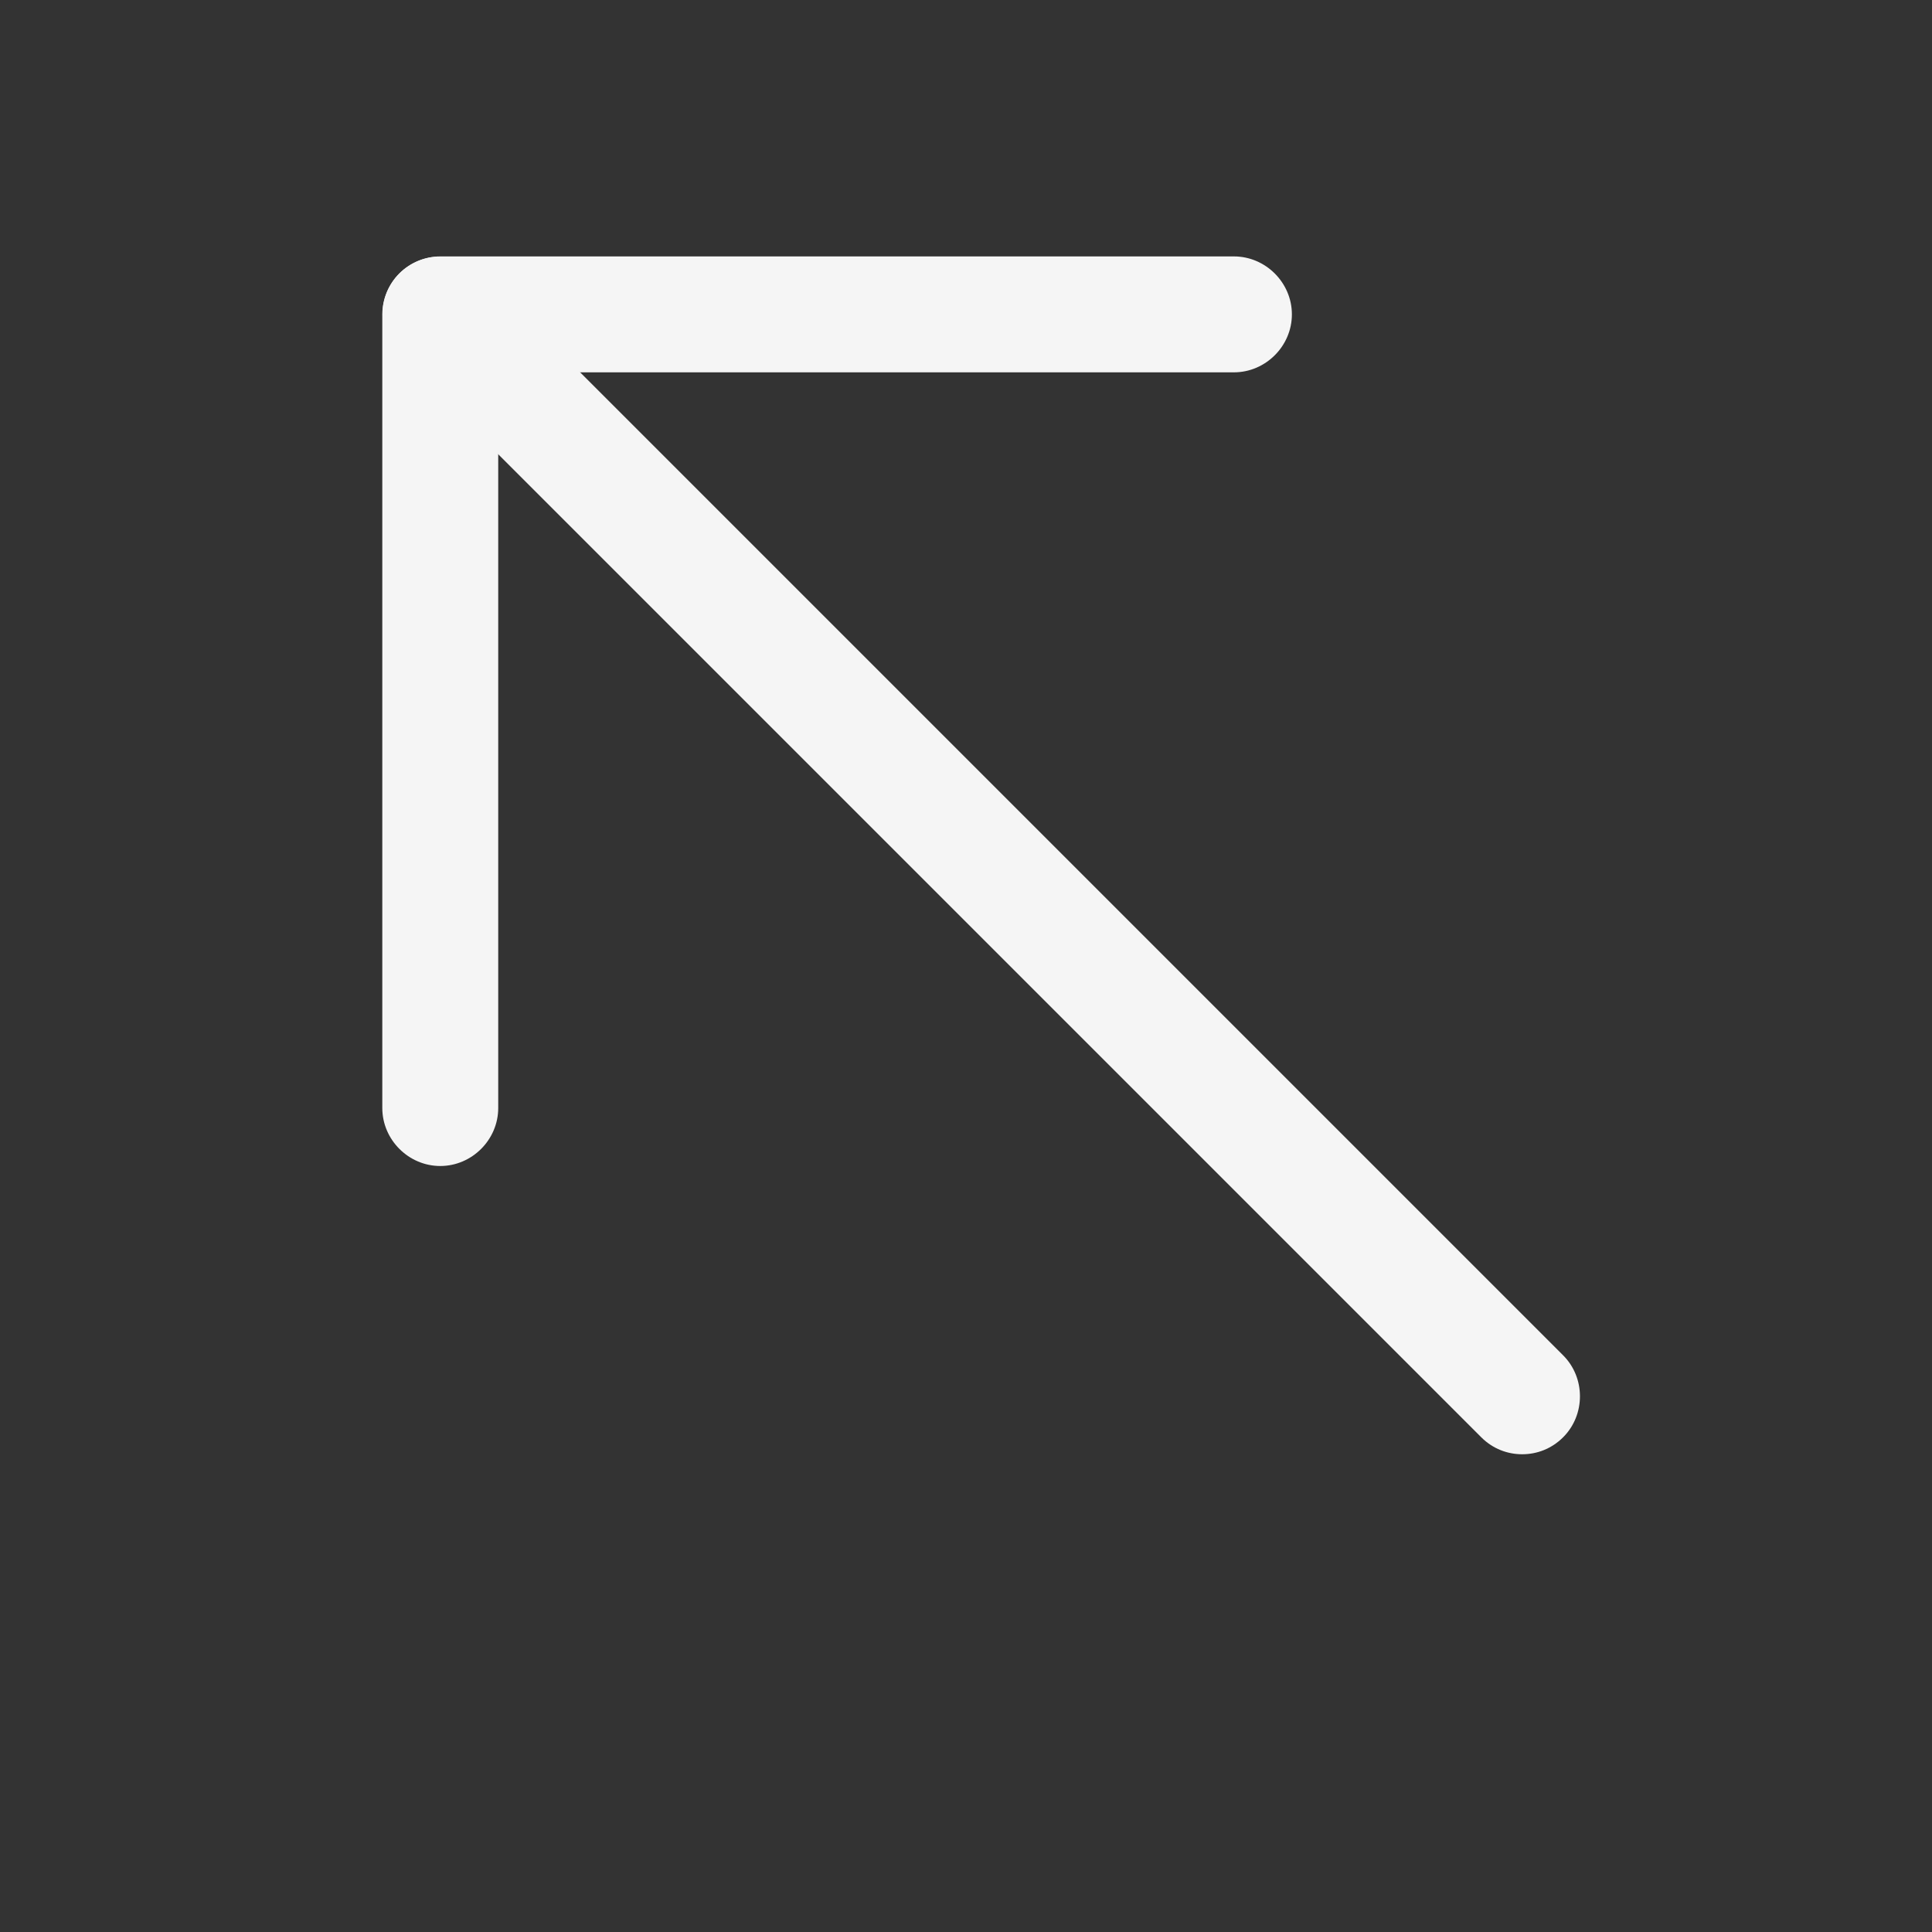
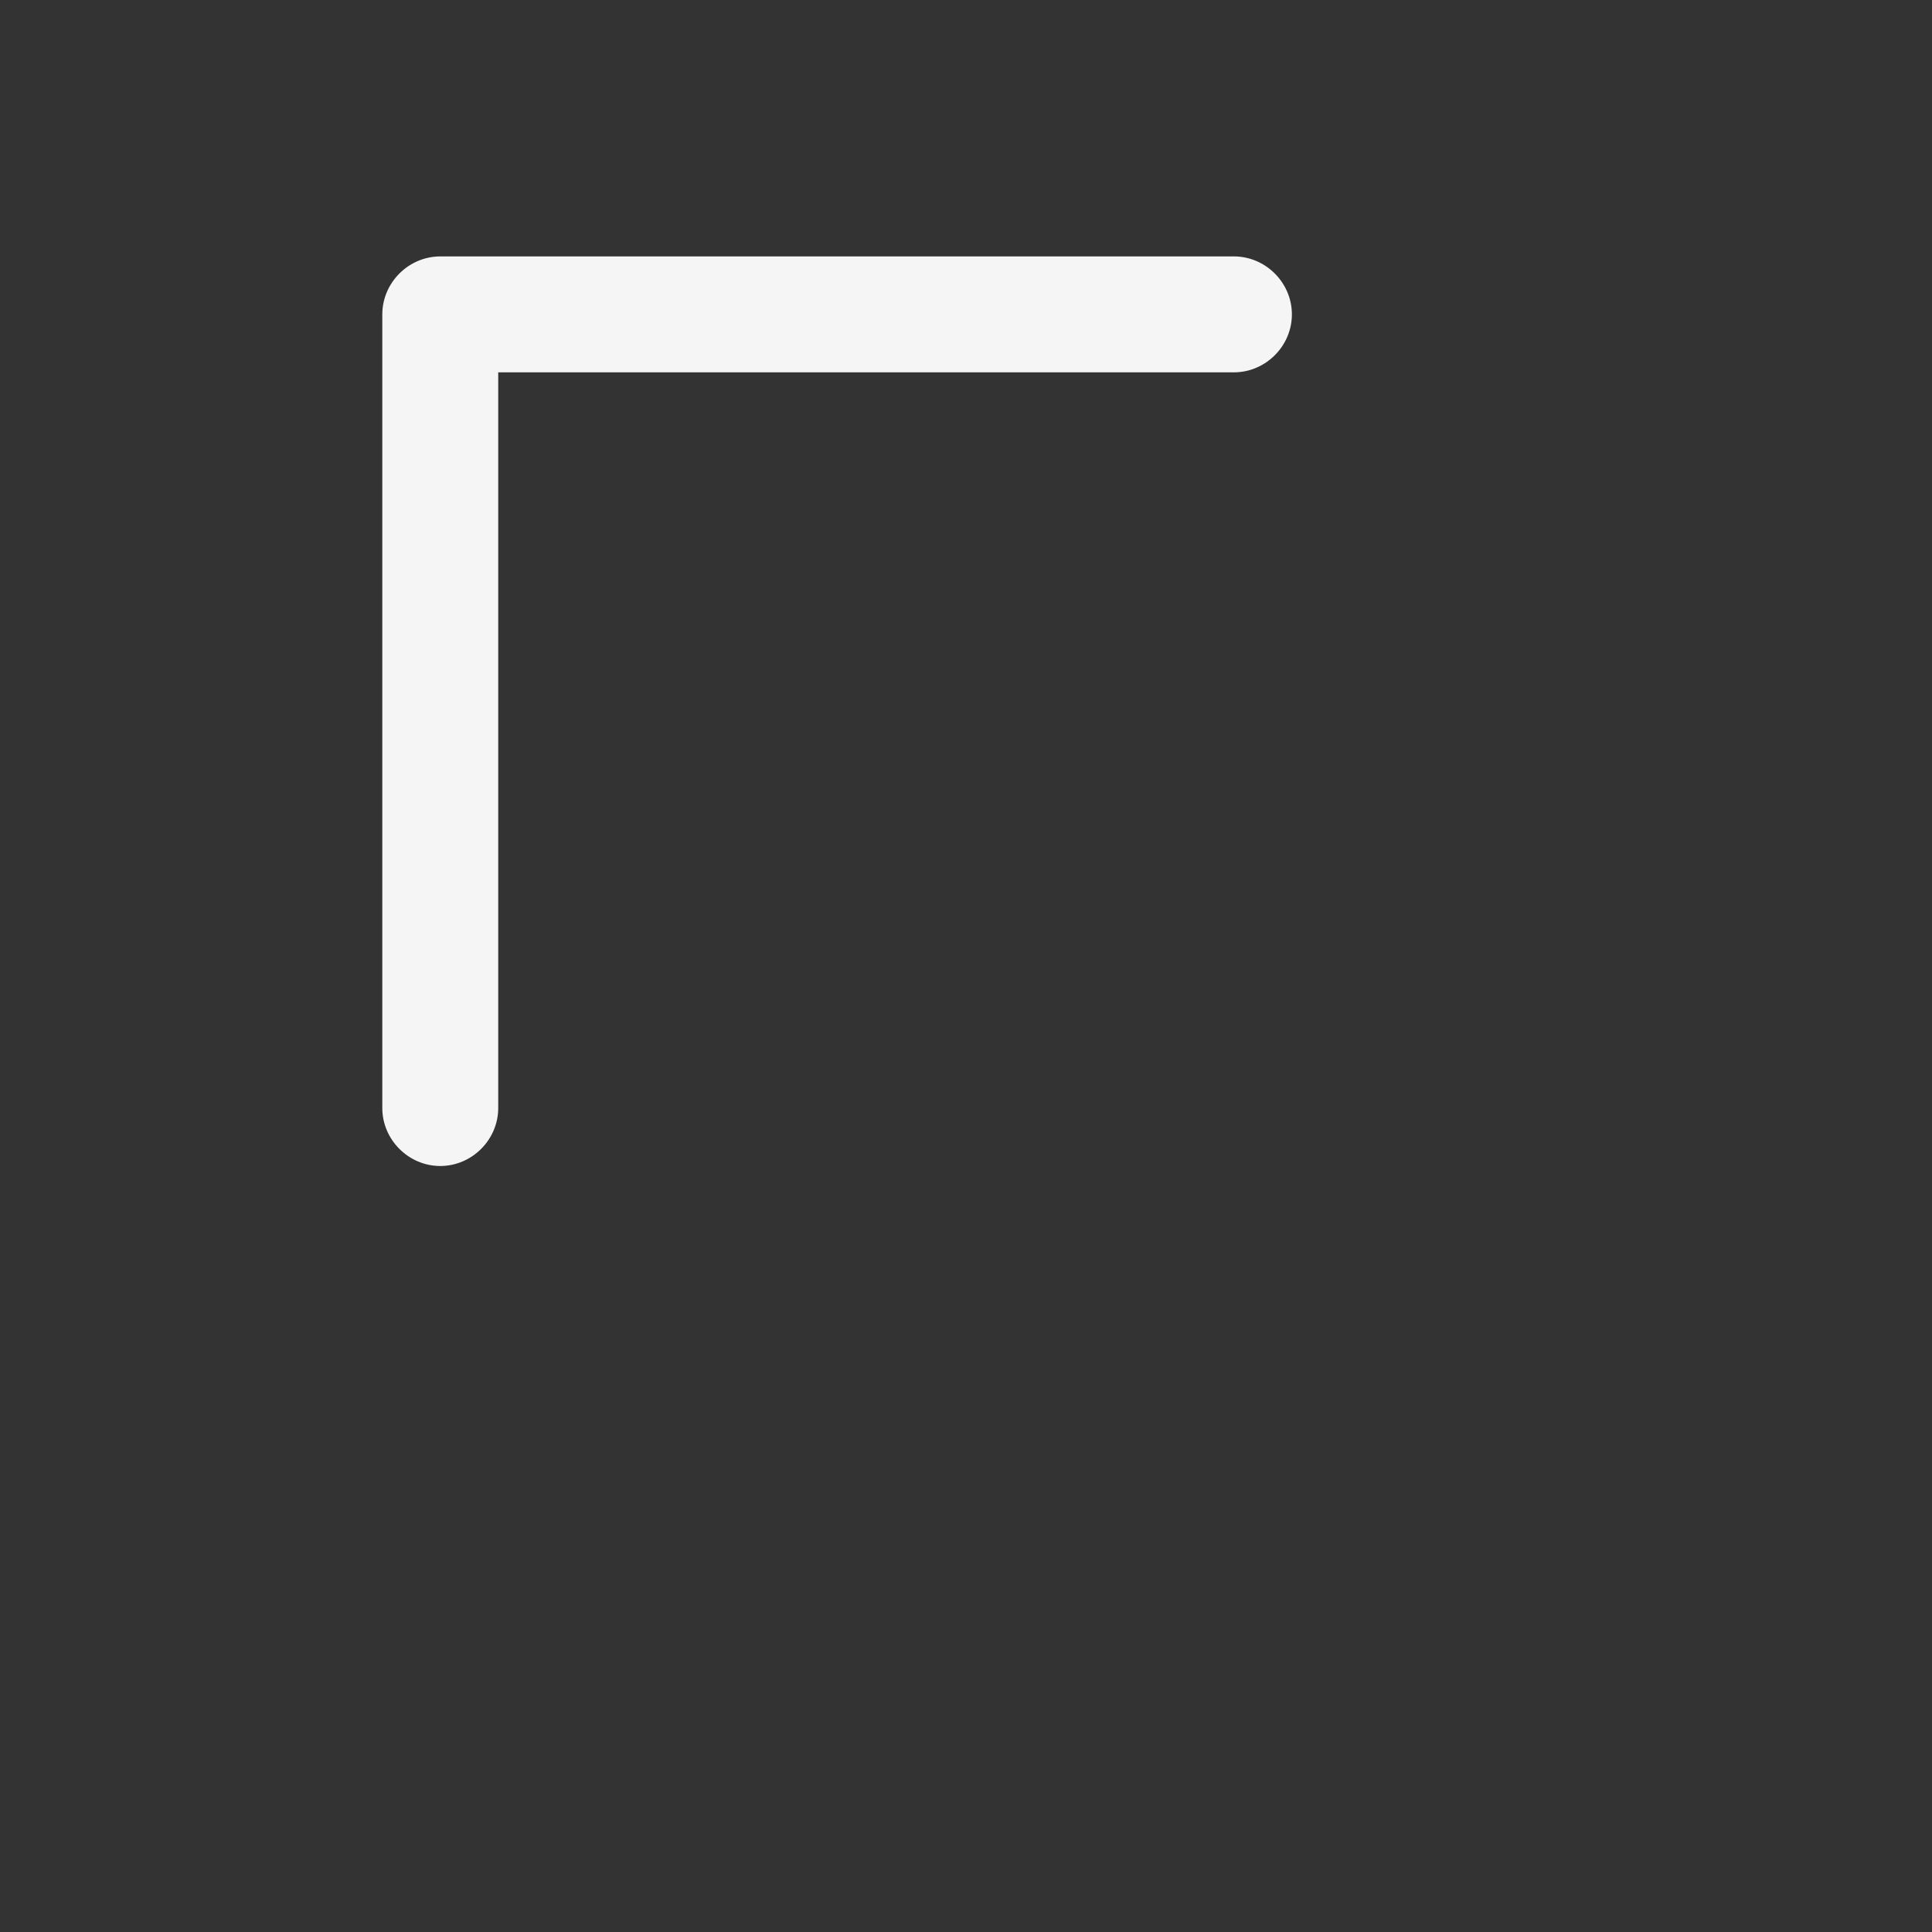
<svg xmlns="http://www.w3.org/2000/svg" width="25" height="25" viewBox="0 0 25 25" fill="none">
  <rect x="0" y="0" width="25" height="25" fill="#333333" stroke="none" />
-   <path d="M19.697 18.818C19.507 18.818 19.317 18.748 19.167 18.598L5.167 4.598C4.877 4.308 4.877 3.828 5.167 3.538C5.457 3.248 5.937 3.248 6.227 3.538L20.227 17.538C20.517 17.828 20.517 18.308 20.227 18.598C20.077 18.748 19.887 18.818 19.697 18.818Z" fill="#F5F5F5" />
  <path d="M5.697 15.088C5.287 15.088 4.947 14.748 4.947 14.338V4.068C4.947 3.658 5.287 3.318 5.697 3.318H15.967C16.377 3.318 16.717 3.658 16.717 4.068C16.717 4.478 16.377 4.818 15.967 4.818H6.447V14.338C6.447 14.748 6.107 15.088 5.697 15.088Z" fill="#F5F5F5" />
</svg>